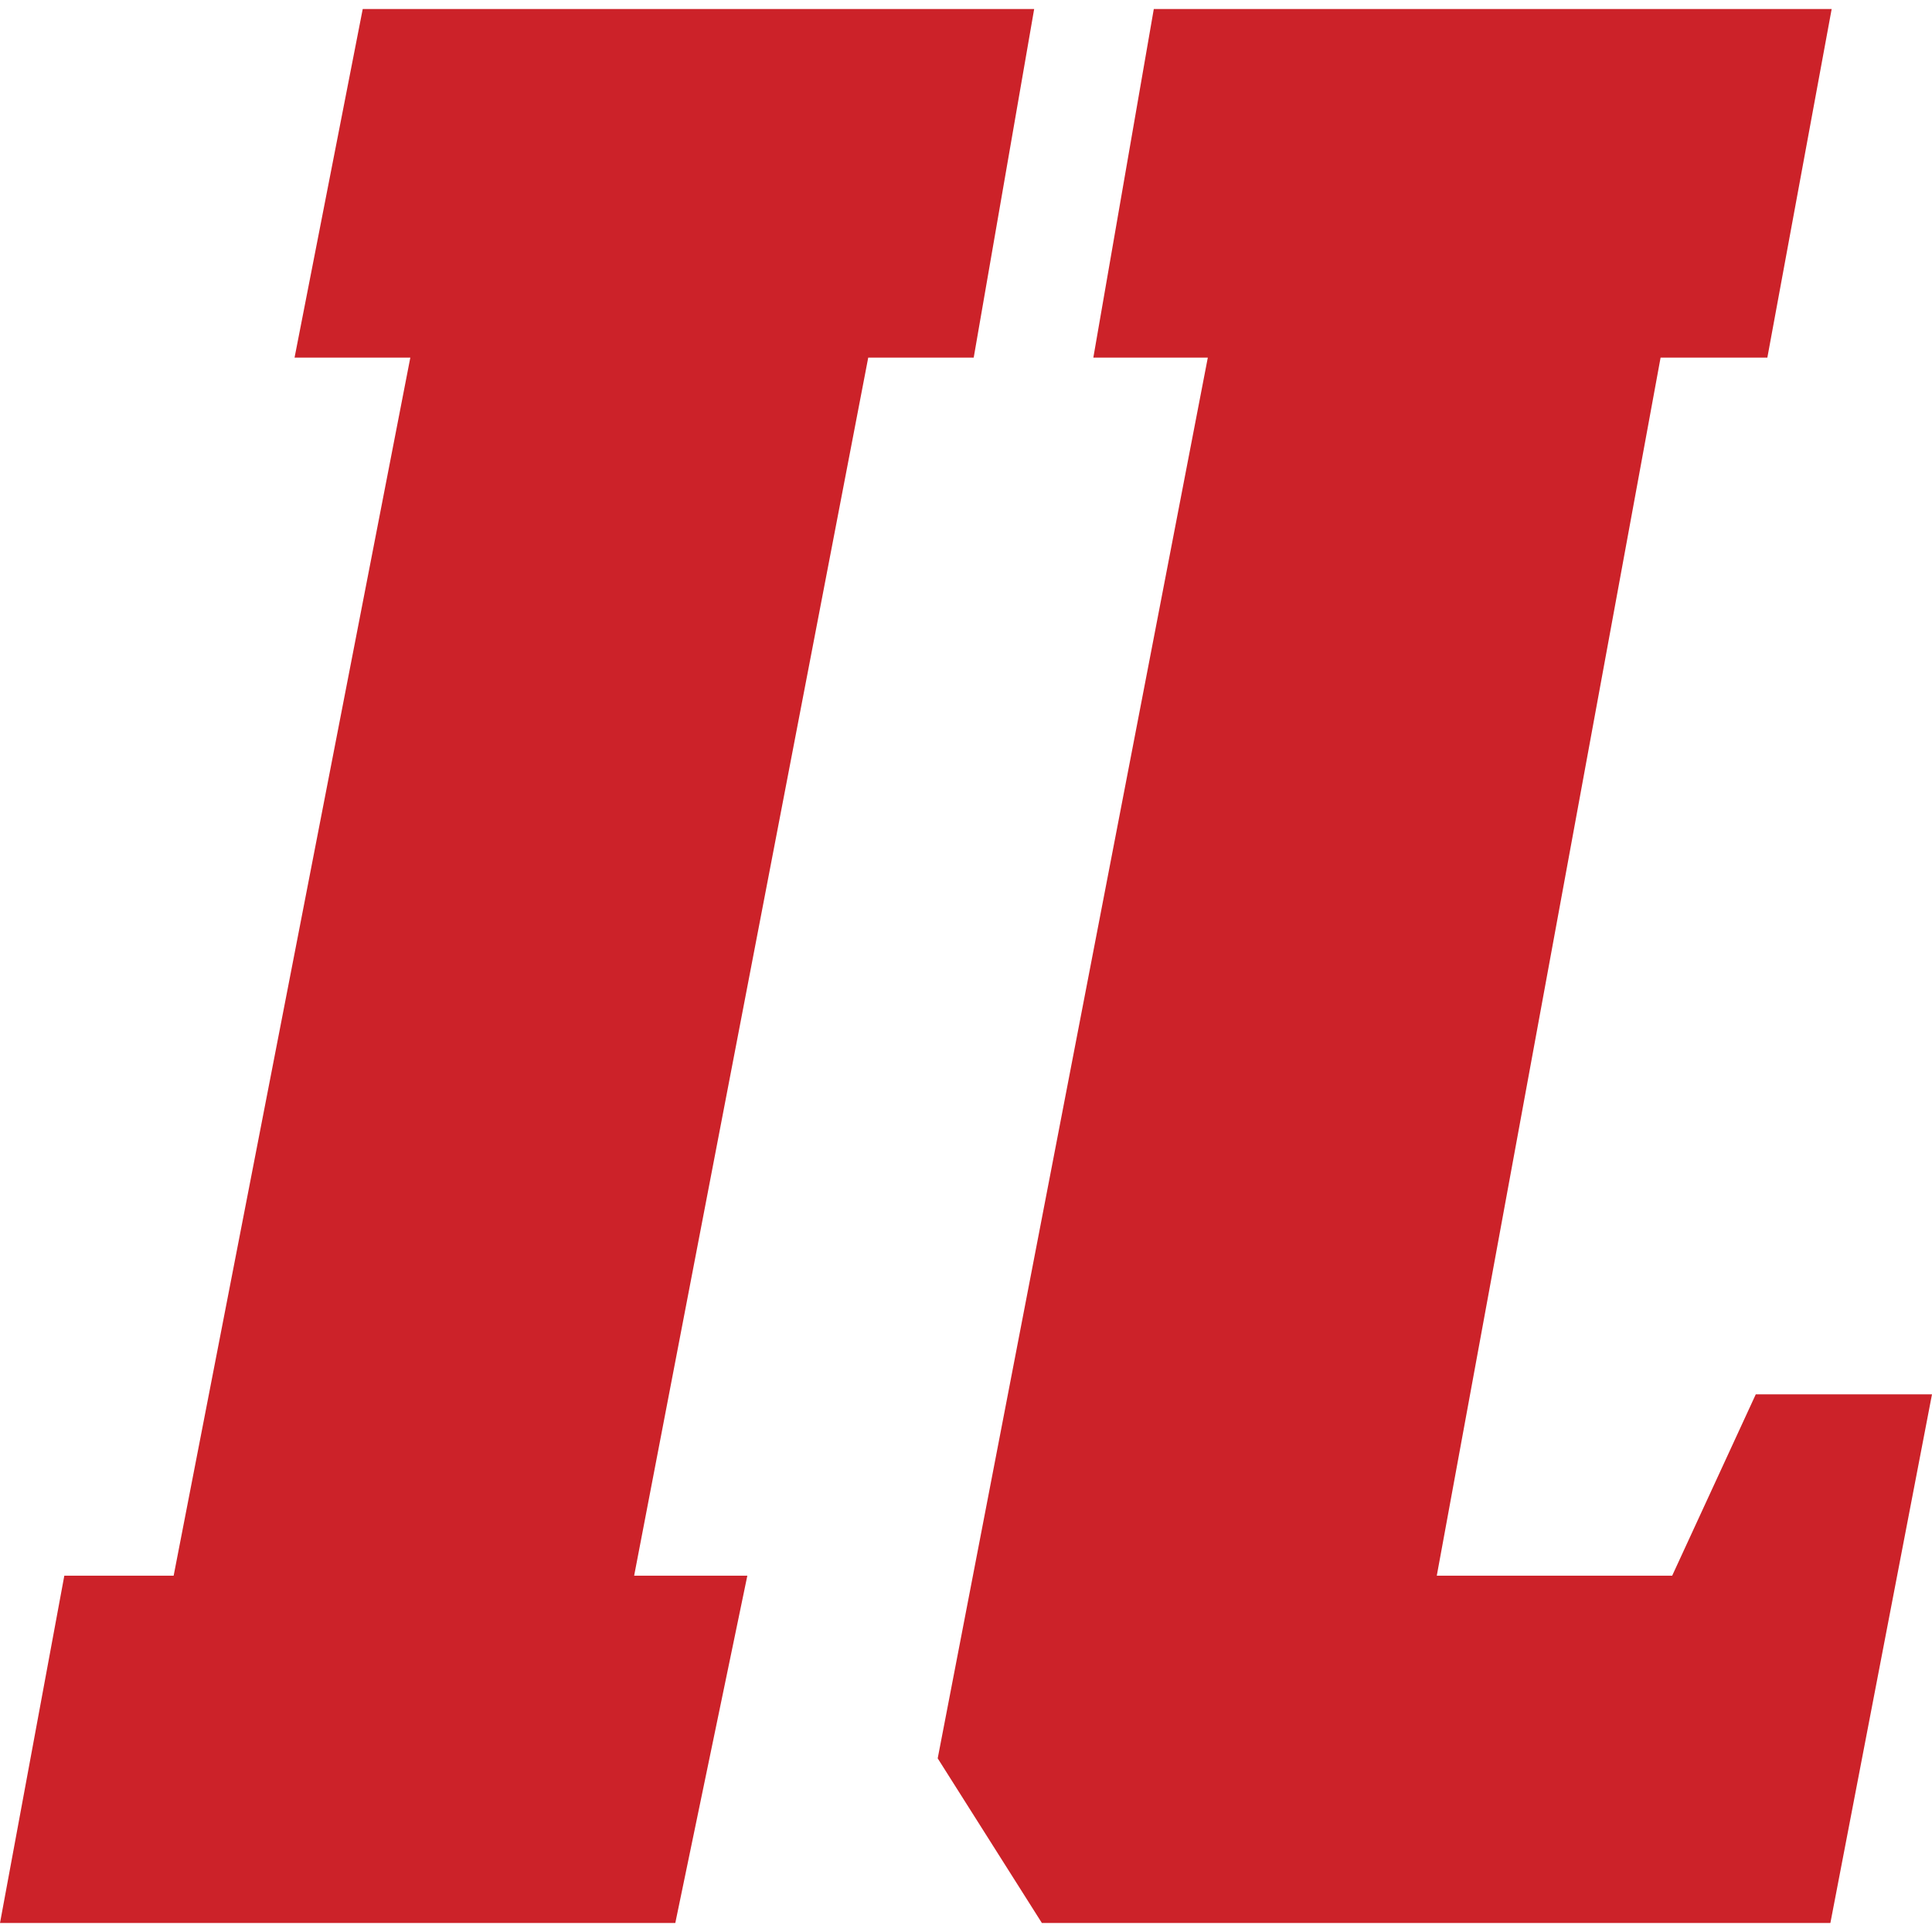
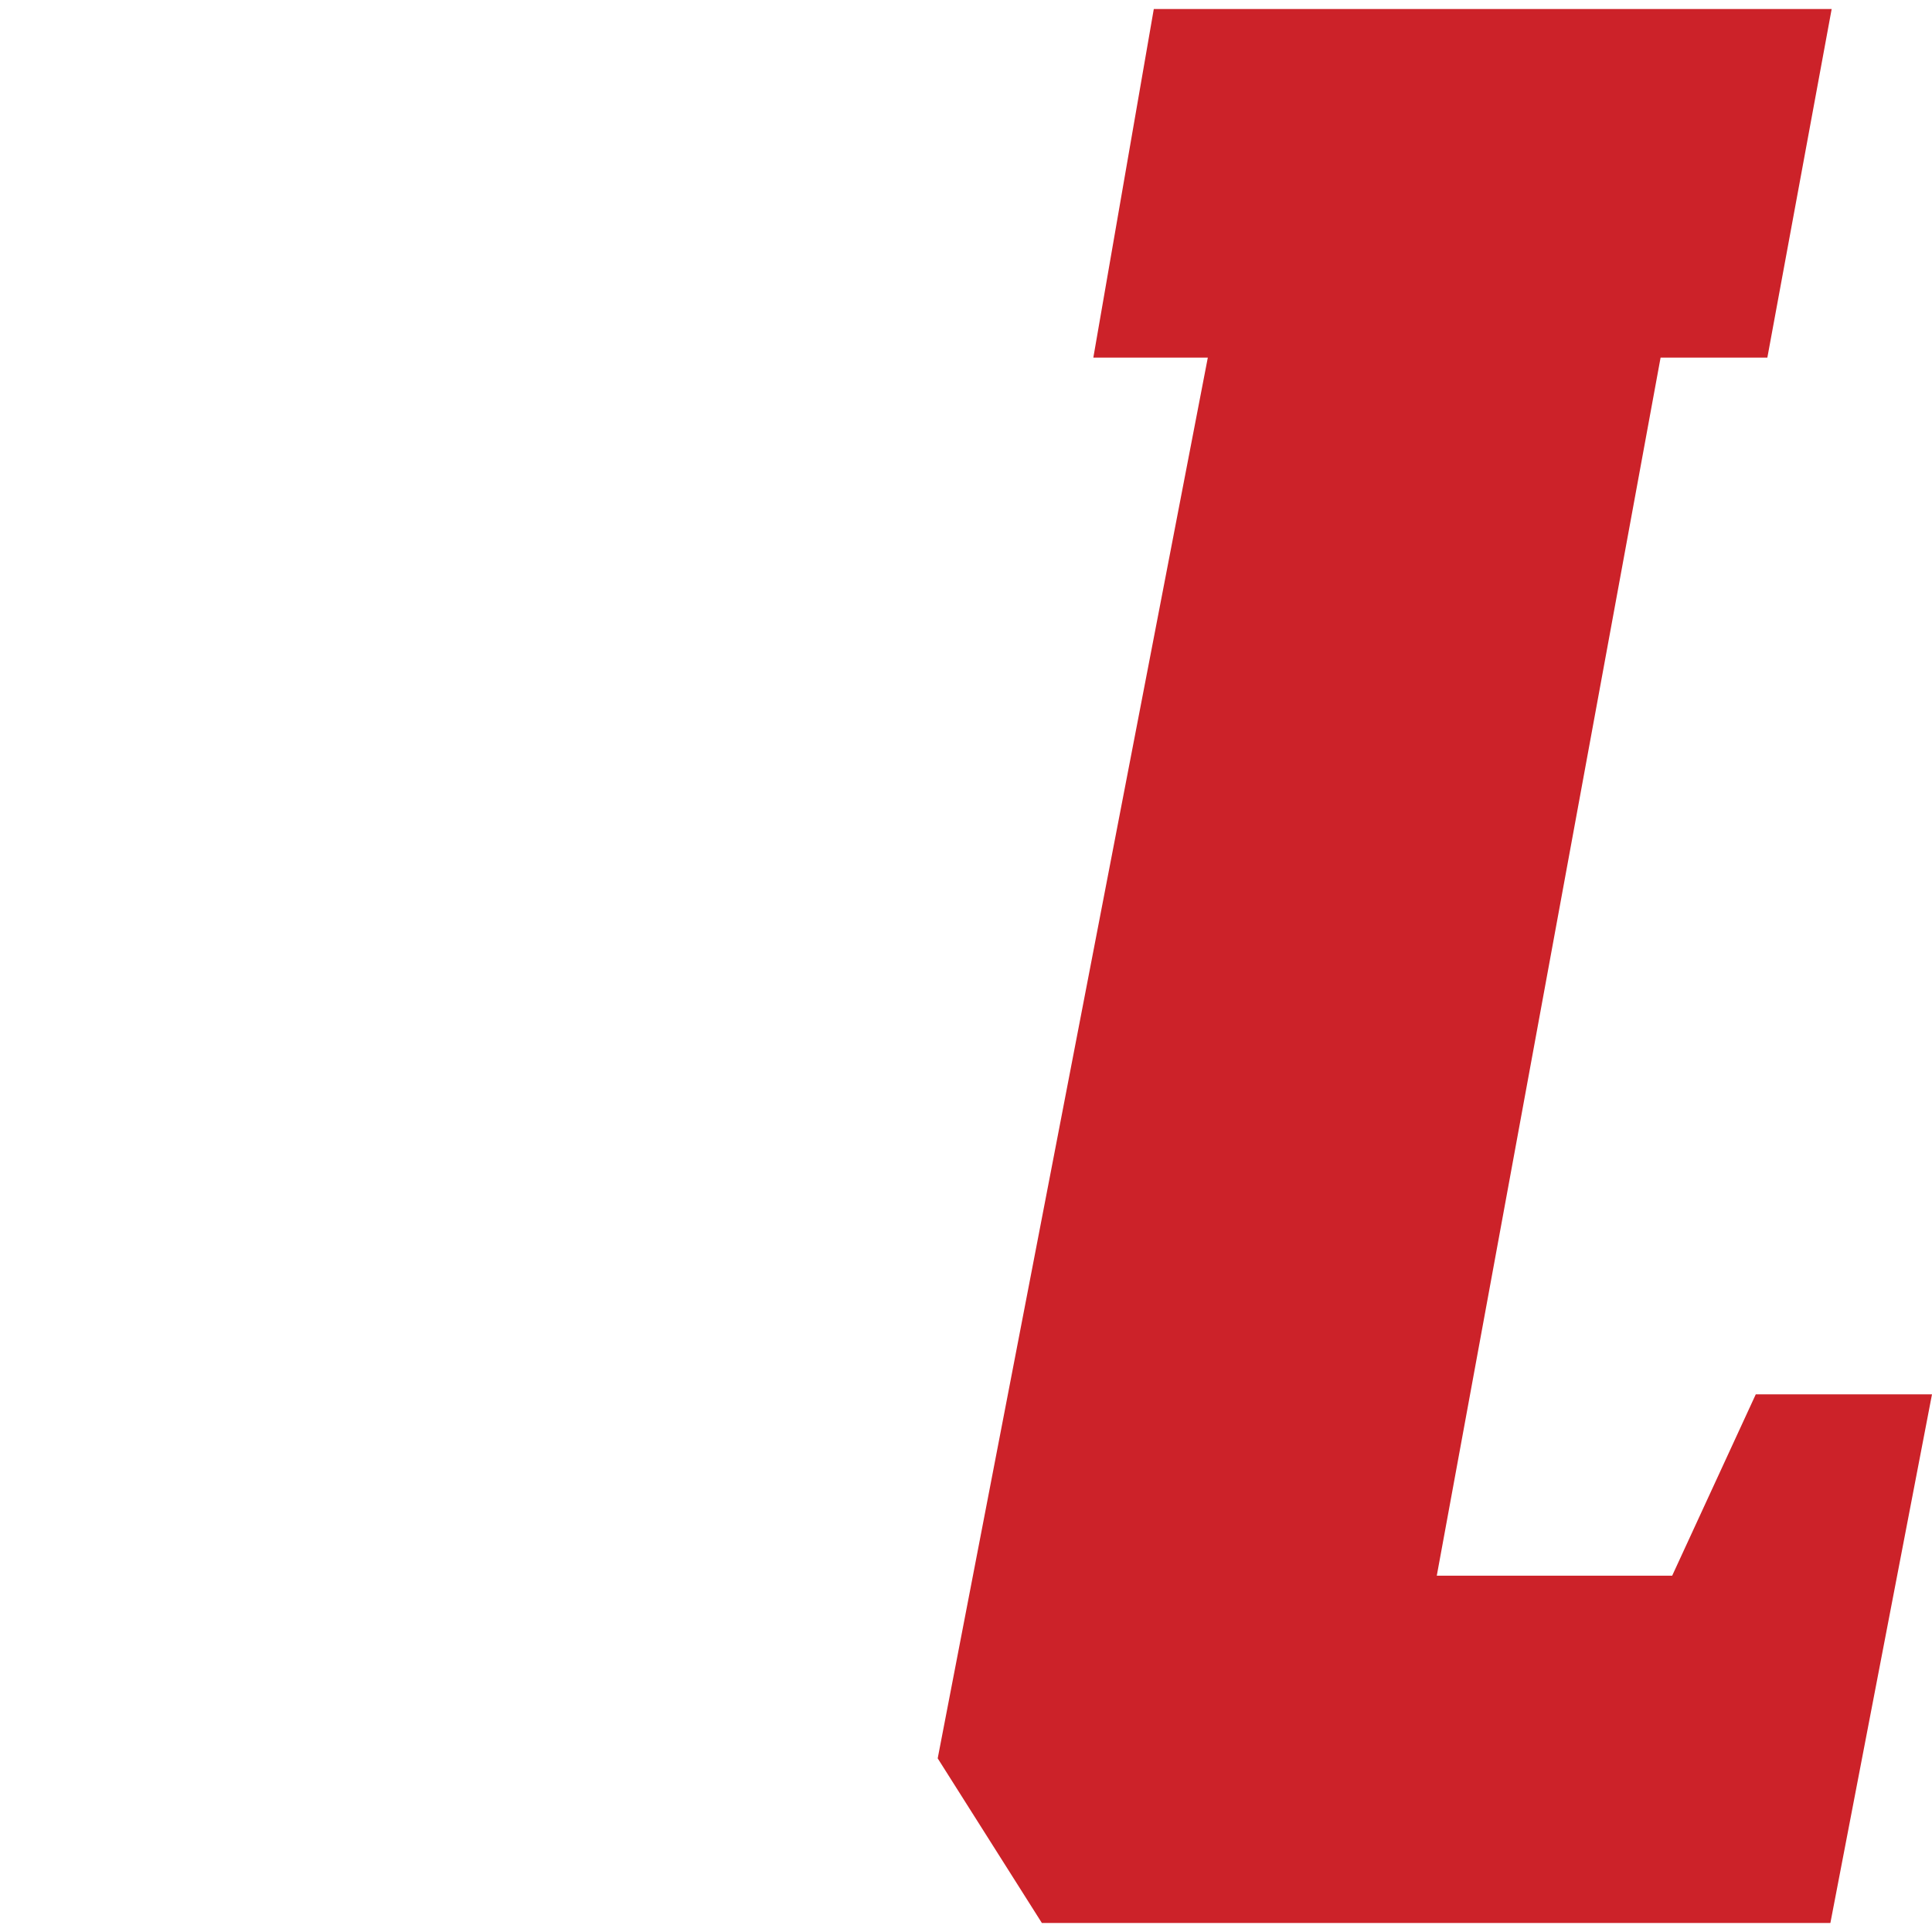
<svg xmlns="http://www.w3.org/2000/svg" enable-background="new 0 0 150.2 150.2" viewBox="0 0 150.2 150.2">
  <g fill="#cc2229">
    <path d="m519.5-258.3-8.7 40.6h-12.4l-1.3-13.5h-23.7l-6.8 34.4h24l-5 27h-24l-6.4 33.3h22.4l6.5-14.1h14.8l-7.9 41.1h-65.9l-8.2-12.8 21.1-108.9h-10l5.1-27.1z" />
    <path d="m142.4.7-5 27.1h-8.3l-17.4 94.7c-.2 0 18.3 0 18.3 0l6.5-14.1h13.7l-7.9 41.1h-61.3l-8.1-12.8 21-108.9h-8.9l4.7-27.1h52.7" />
    <path d="m153.6-217.6 8-40.6h89.7l-8.2 40.6h-12l-1.1-13.6h-10.4l-17.3 94.7h13.9l-5.1 26.8h-59.5l5.1-26.8h9.3l17.5-94.7h-10.8l-6.4 13.5z" />
    <path d="m544.2-109.5h-43.2l5.3-27h8.7l17.8-94.7h-9.4l5.7-27.1h42.8l-11.9 61.5h20.1l11.1-61.5h42.9l-5.3 27.1h-8.3l-18 94.7h9.5l-4.8 27h-44.5l11.6-60.2h-18.9z" />
-     <path d="m49.3 122.5h8.8l-5.6 27h-52.5l5-27h8.5l18.4-94.7h-9l5.3-27.1h52.2l-4.7 27.1h-8.2z" />
    <path d="m406.1-258.3-5 27.1h-9.4l-17.4 94.7c-.2 0 18.3 0 18.3 0l6.5-14.1h13.7l-7.9 41.1h-61.3l-8.1-12.8 20.9-108.9h-8.9l4.7-27.1z" />
-     <path d="m635.5-217.6 8-40.6h90.5l-8.2 40.6h-12l-1.1-13.6h-11.1l-17.3 94.7h10.5l-5.1 26.8h-57.2l5.1-26.8h10.4l17.5-94.7h-10.8l-6.4 13.5z" />
    <path d="m764.7-136.5h8.7l-5.6 27h-52.4l5-27h8.5l18.4-94.7h-9.1l5.3-27.1h52.3l-4.8 27.1h-8.2z" />
-     <path clip-rule="evenodd" d="m275.5-180.1h19.8l10.1-50.1h-20.1zm6.4 70.4 8.5-43.2-20-.1-8.2 43.4-41.2.1 4.7-27.1h11.2l20-101.6 19.7-20.2h47.3l14.4 18.5-19.9 103.2h9.6l-5.1 26.8z" fill-rule="evenodd" />
  </g>
</svg>